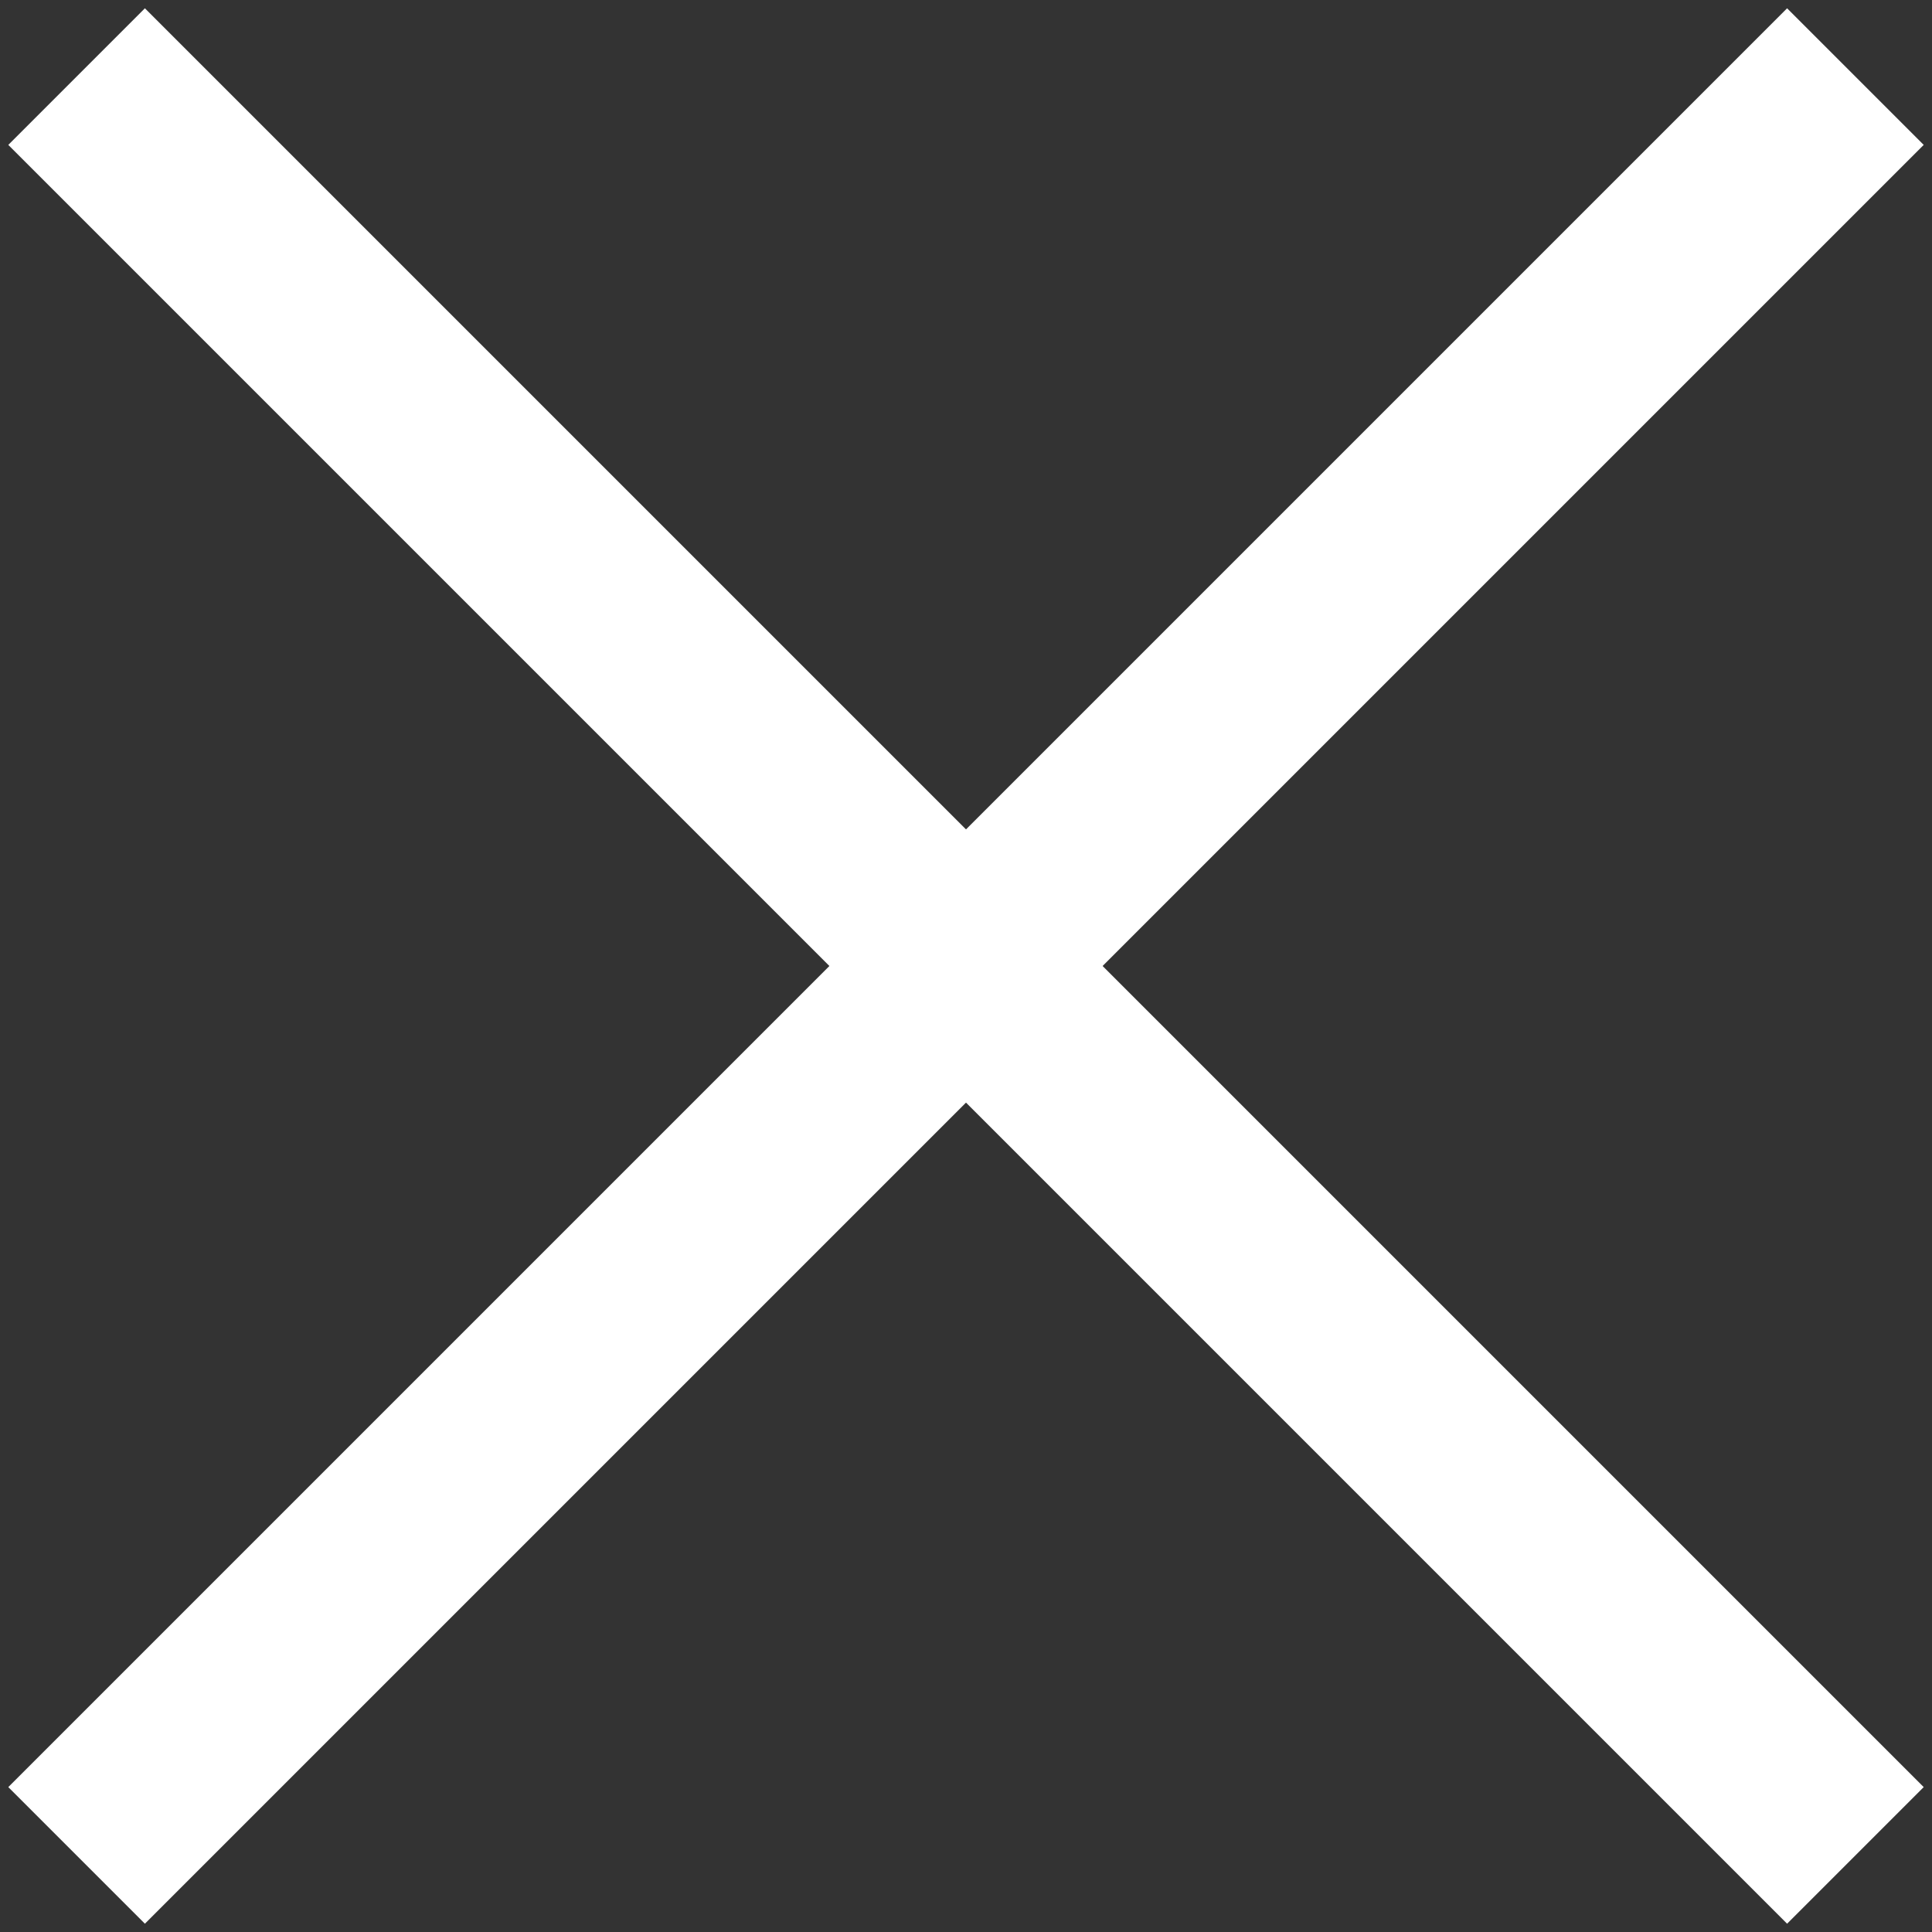
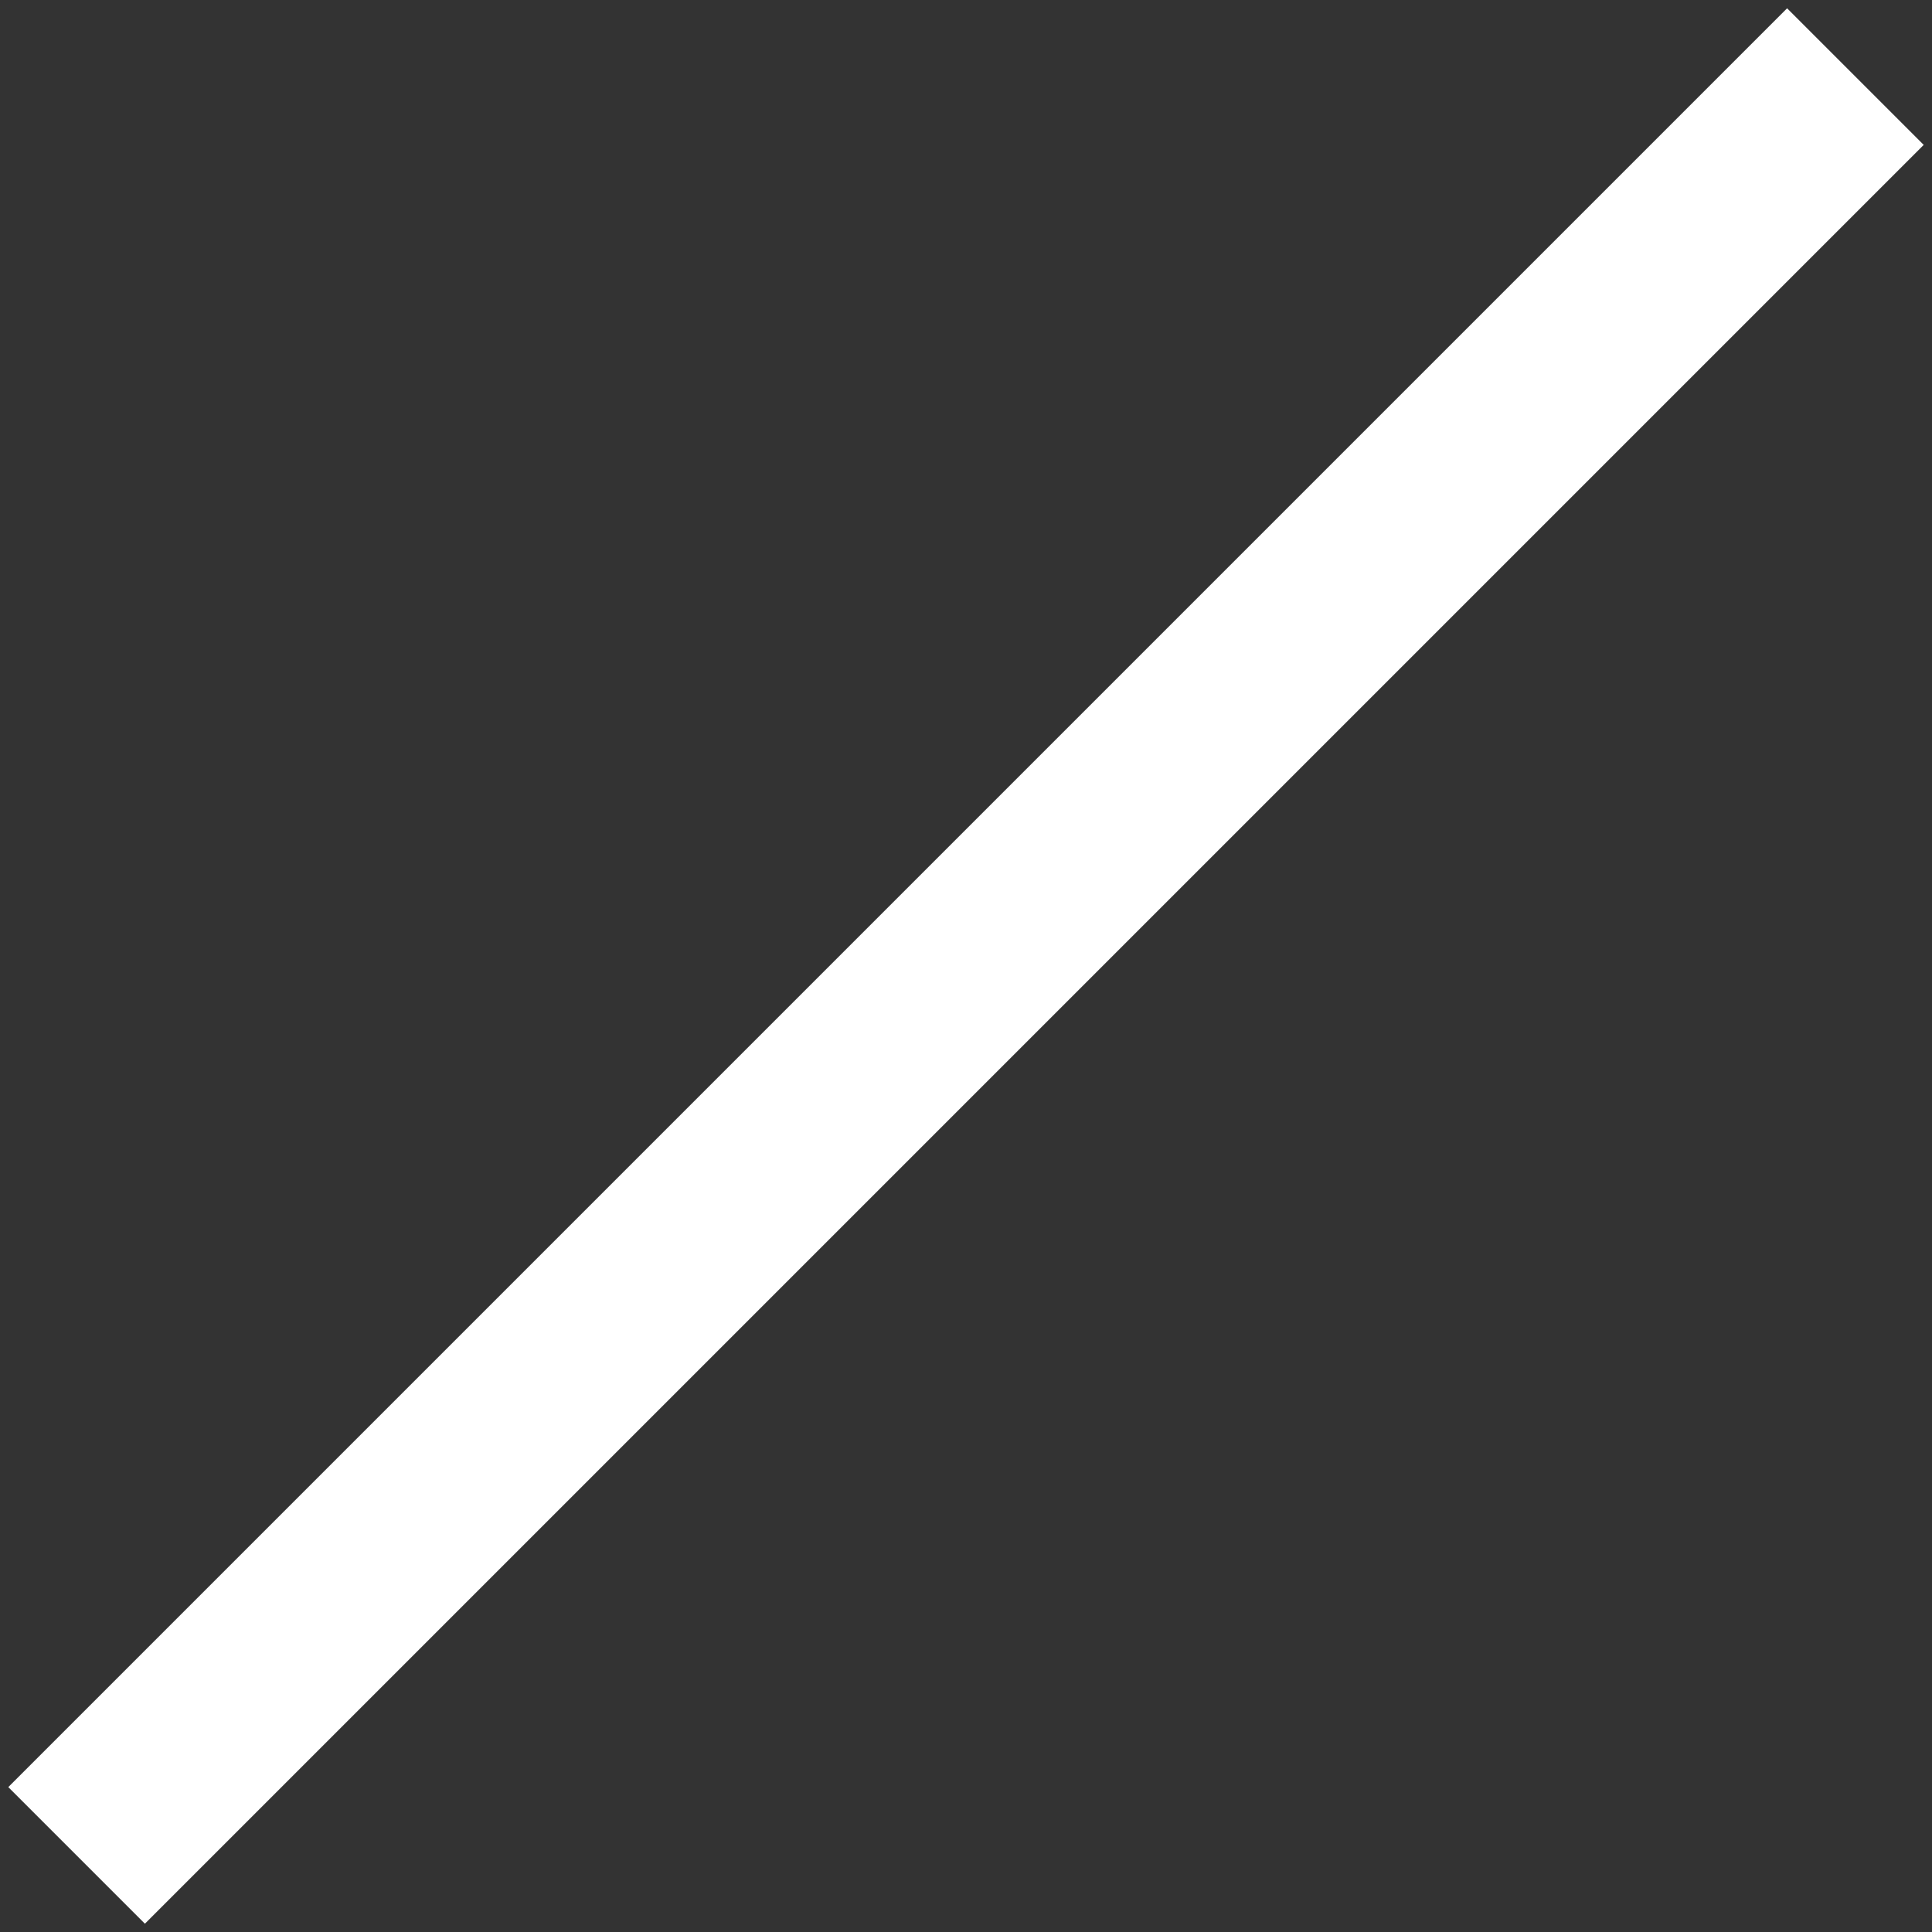
<svg xmlns="http://www.w3.org/2000/svg" viewBox="0 0 20 20">
  <rect x="0" y="0" width="20" height="20" fill="#333333" stroke="none" />
  <g stroke="#fff" stroke-width="2" stroke-linecap="square" fill="none">
    <path d="M1.5 18.5l17-17" />
-     <path d="M18.5 18.5l-17-17" />
  </g>
</svg>